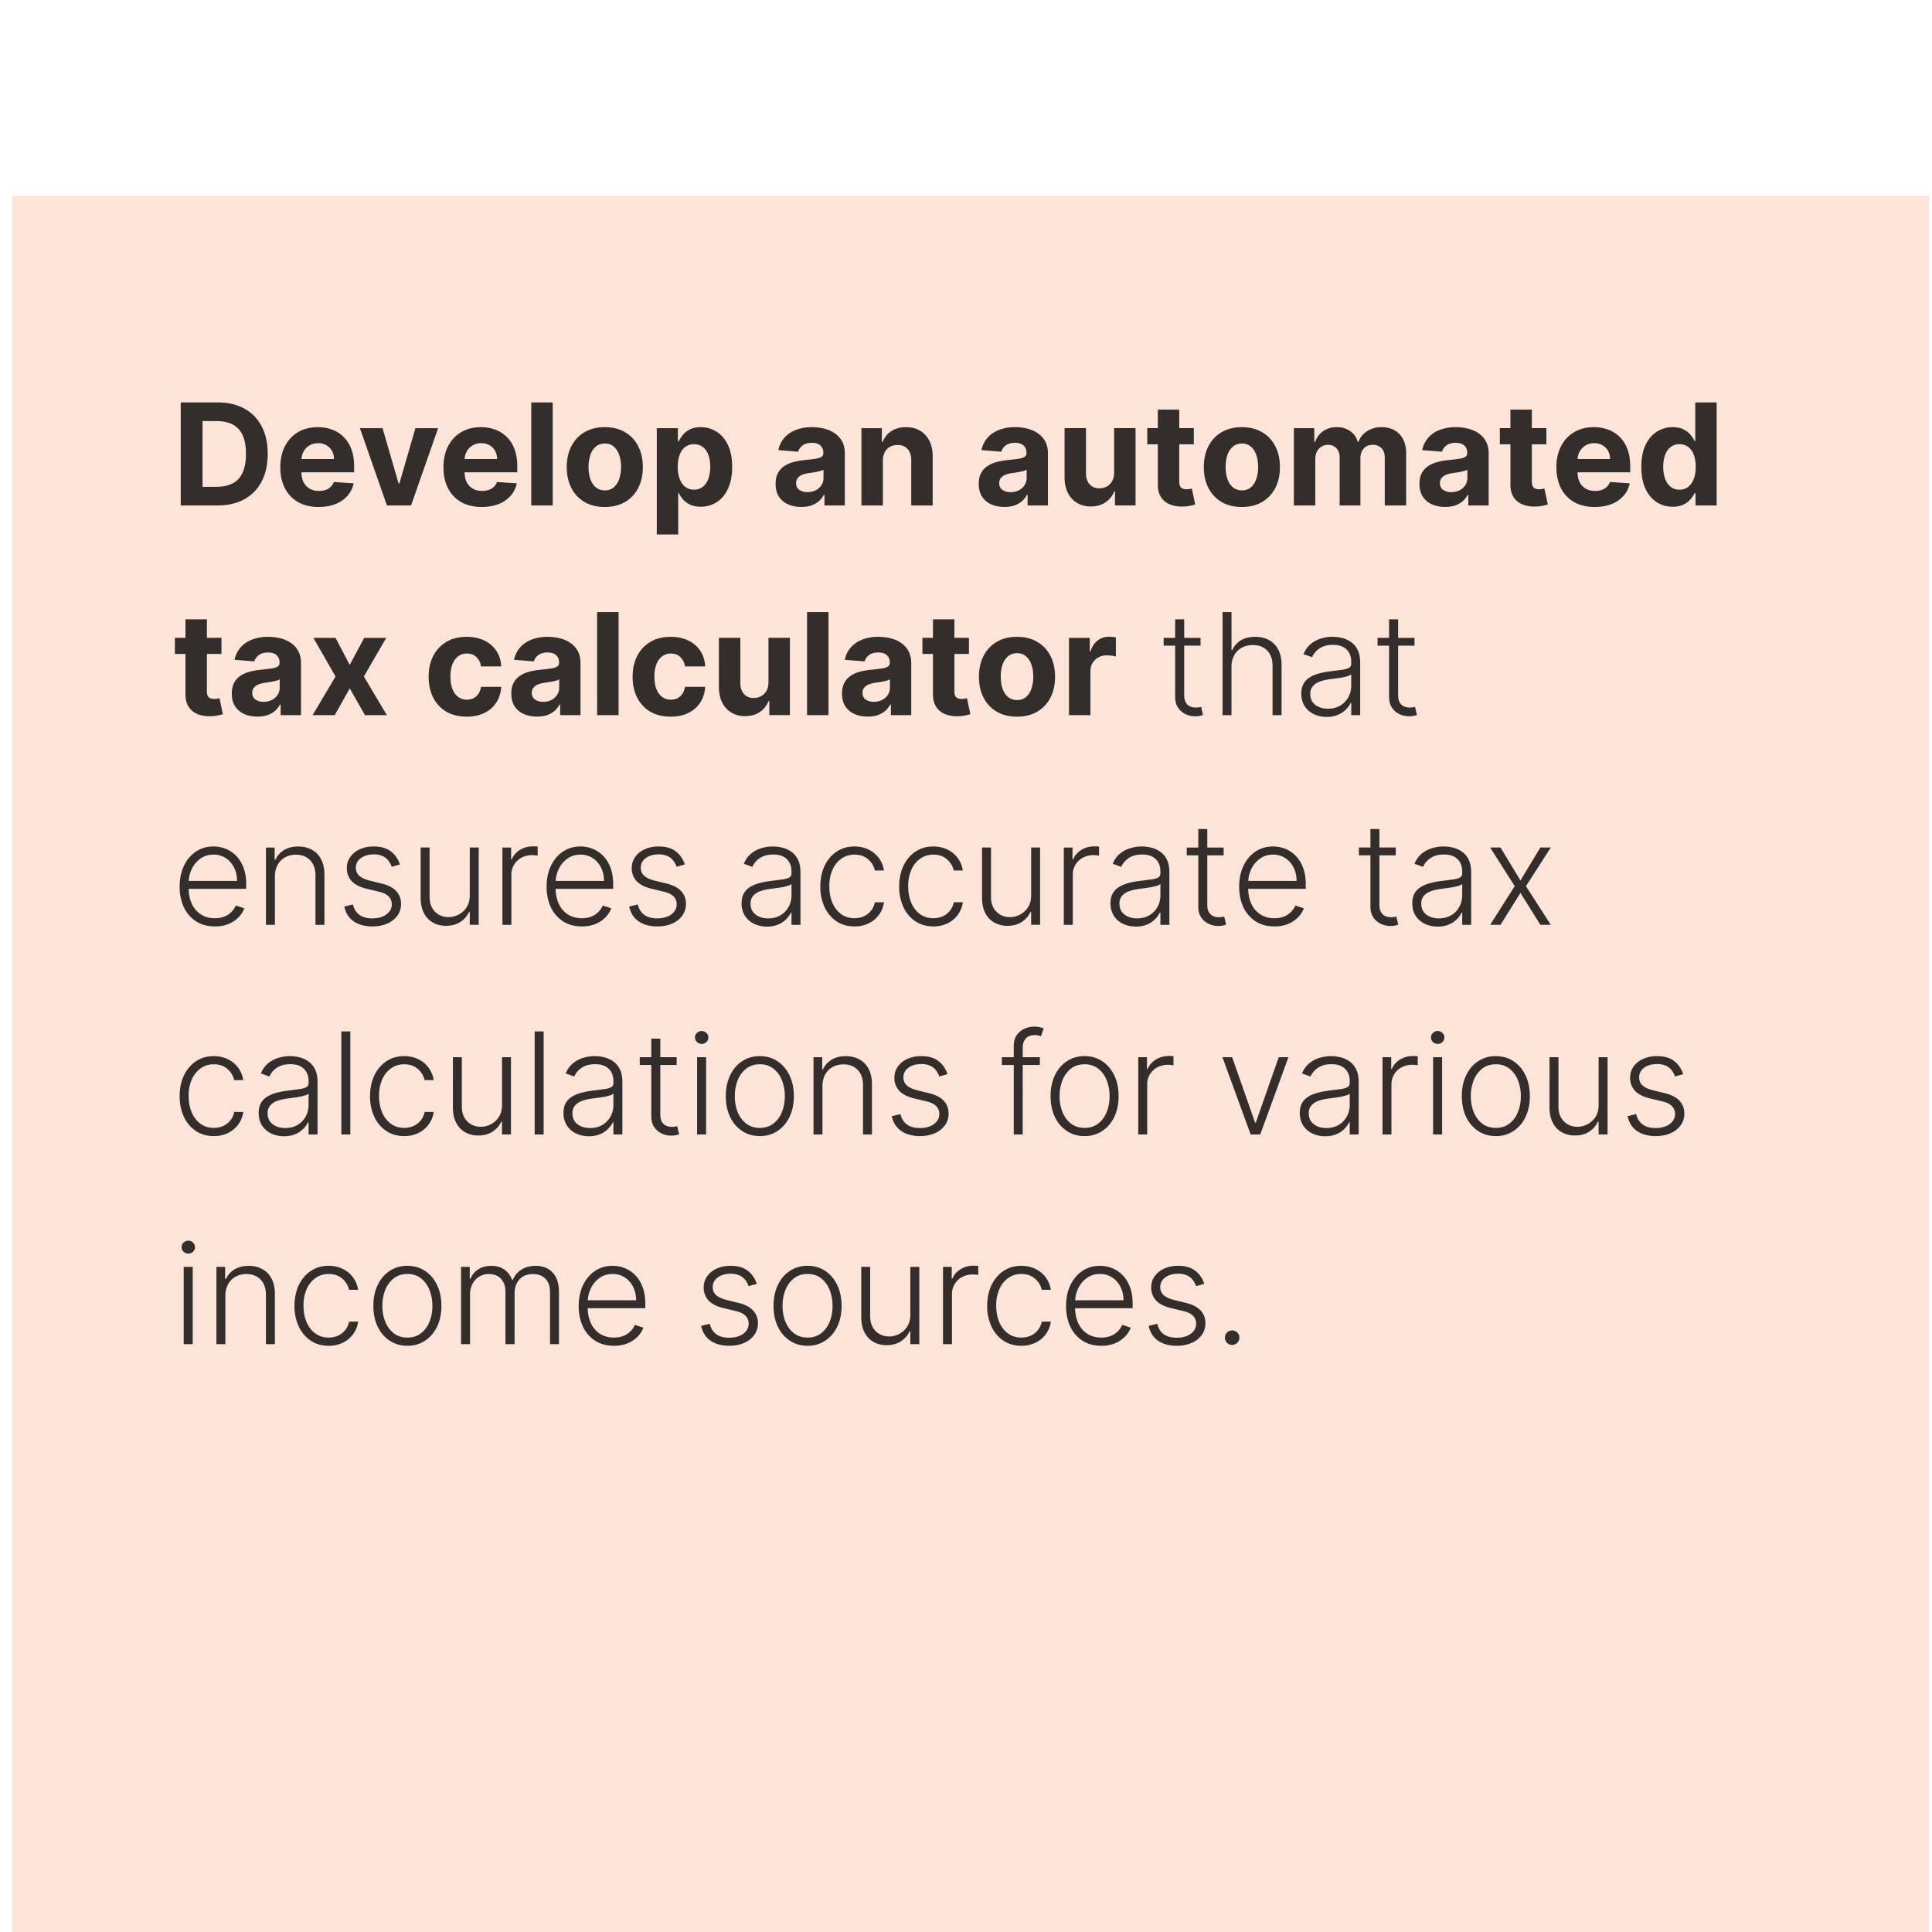
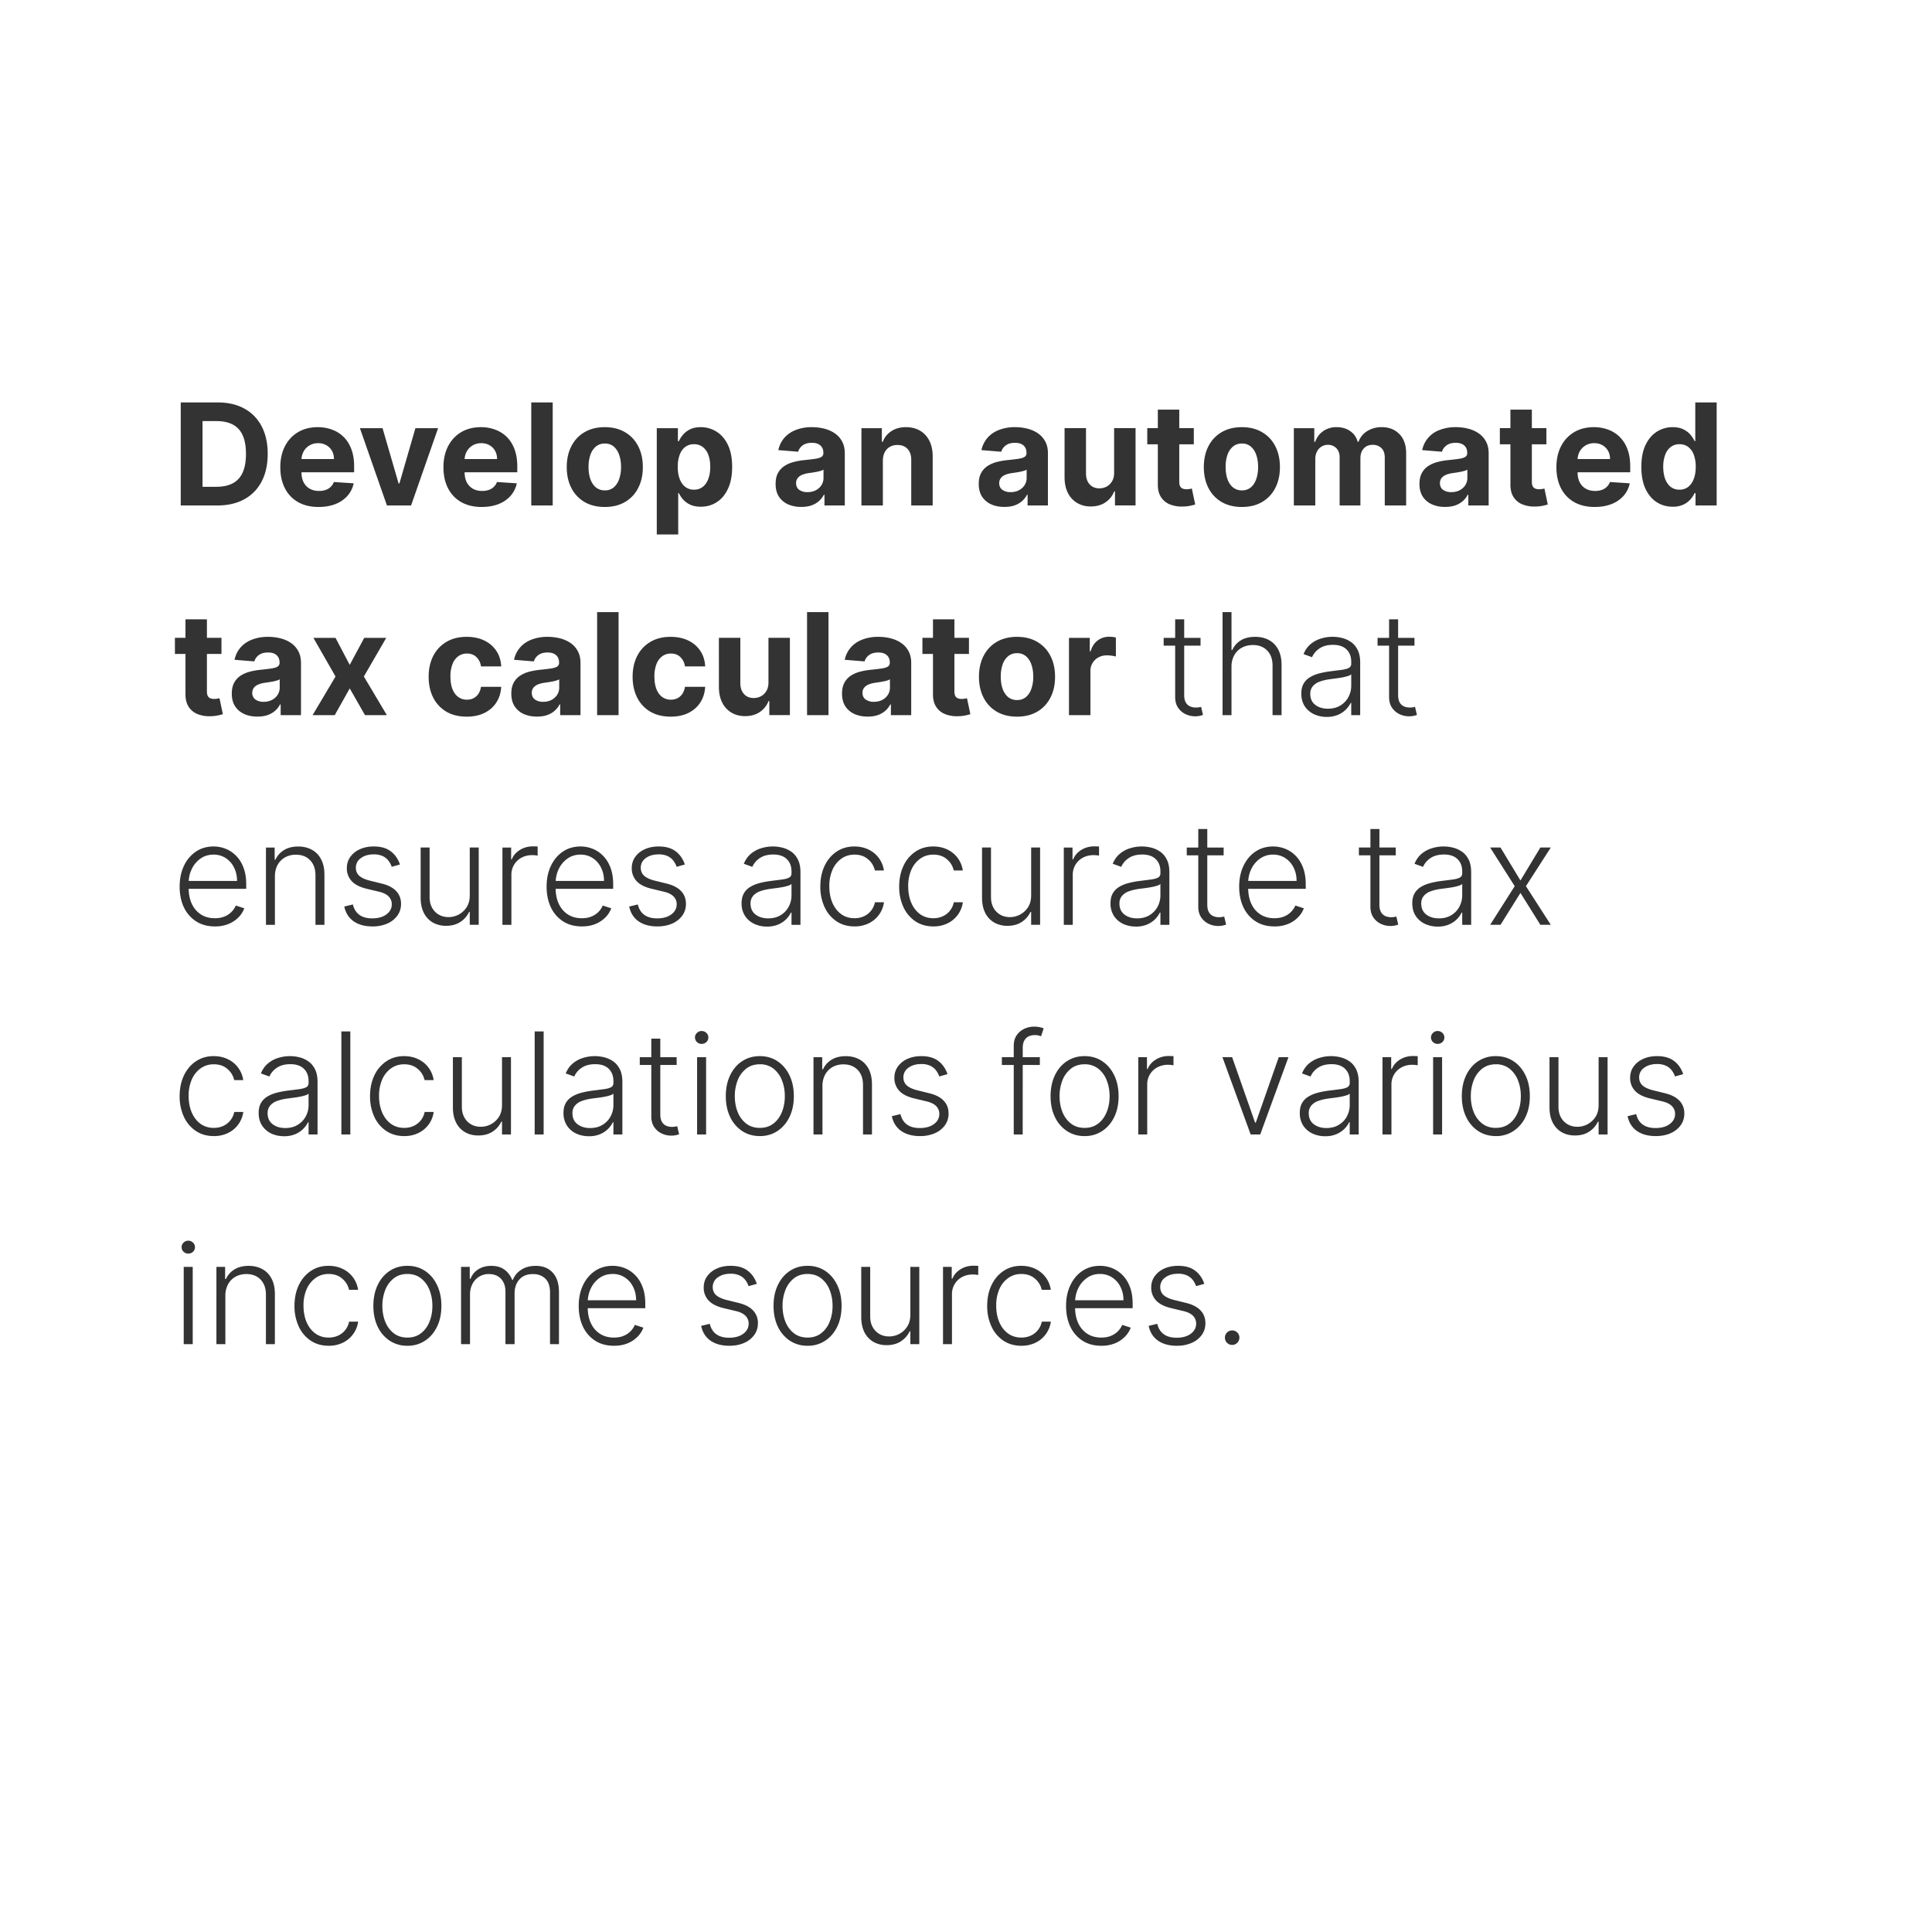
<svg xmlns="http://www.w3.org/2000/svg" width="129" height="129" fill="none">
  <g filter="url(#a)">
-     <path fill="#FDE4D9" d="M.804.545h128v128h-128z" />
    <path fill="#000" fill-opacity=".8" d="M14.508 21.212h-2.44v-6.88h2.46c.692 0 1.288.137 1.787.412.5.274.884.667 1.153 1.18.27.513.406 1.126.406 1.84 0 .718-.135 1.334-.406 1.849-.269.515-.655.91-1.16 1.186-.501.275-1.101.413-1.8.413zm-.985-1.247h.924c.43 0 .792-.076 1.086-.228.295-.155.517-.393.665-.716.15-.324.225-.743.225-1.256 0-.509-.075-.924-.225-1.247a1.457 1.457 0 0 0-.662-.712c-.293-.152-.655-.228-1.085-.228h-.928v4.387zm7.754 1.348c-.531 0-.988-.108-1.37-.323a2.208 2.208 0 0 1-.881-.92c-.206-.4-.31-.87-.31-1.415 0-.53.104-.997.31-1.398.206-.4.496-.713.87-.937.376-.224.818-.336 1.324-.336.34 0 .657.055.95.165a2.1 2.1 0 0 1 .773.487c.222.217.394.49.518.82.123.327.184.71.184 1.149v.393h-4.357v-.887h3.01c0-.206-.044-.389-.134-.548a.963.963 0 0 0-.373-.373 1.064 1.064 0 0 0-.548-.137c-.217 0-.41.05-.578.15a1.061 1.061 0 0 0-.39.4 1.13 1.13 0 0 0-.144.555V19c0 .255.047.476.141.662.097.186.232.33.407.43.175.1.382.151.621.151.16 0 .305-.022.437-.067a.875.875 0 0 0 .554-.53l1.324.087a1.807 1.807 0 0 1-.413.833 2.074 2.074 0 0 1-.8.55c-.324.13-.7.196-1.125.196zm7.975-5.262-1.804 5.16h-1.613l-1.804-5.16h1.512l1.072 3.693h.053l1.069-3.693h1.515zm2.918 5.262c-.53 0-.988-.108-1.37-.323a2.209 2.209 0 0 1-.881-.92c-.206-.4-.31-.87-.31-1.415 0-.53.104-.997.31-1.398.206-.4.496-.713.87-.937.376-.224.818-.336 1.324-.336.34 0 .657.055.95.165a2.1 2.1 0 0 1 .773.487c.222.217.395.49.518.82.123.327.185.71.185 1.149v.393H30.18v-.887h3.01c0-.206-.044-.389-.134-.548a.963.963 0 0 0-.373-.373 1.064 1.064 0 0 0-.548-.137c-.217 0-.41.05-.578.15a1.061 1.061 0 0 0-.39.4 1.13 1.13 0 0 0-.144.555V19c0 .255.047.476.141.662.097.186.232.33.407.43.175.1.382.151.622.151.159 0 .304-.022.436-.067a.877.877 0 0 0 .554-.53l1.324.087a1.807 1.807 0 0 1-.413.833 2.074 2.074 0 0 1-.8.55c-.324.13-.7.196-1.125.196zm4.734-6.982v6.88h-1.431v-6.88h1.43zm3.478 6.982c-.522 0-.973-.111-1.354-.333a2.277 2.277 0 0 1-.877-.934c-.206-.4-.309-.866-.309-1.394 0-.533.103-1 .31-1.398.205-.4.498-.712.876-.934.38-.224.832-.336 1.354-.336.522 0 .972.112 1.35.336.381.222.675.533.88.934.207.399.31.865.31 1.398 0 .528-.103.993-.31 1.394-.205.399-.499.71-.88.934-.378.222-.828.333-1.35.333zm.007-1.109a.89.89 0 0 0 .594-.202 1.25 1.25 0 0 0 .36-.557 2.41 2.41 0 0 0 .124-.803c0-.3-.041-.568-.124-.803a1.25 1.25 0 0 0-.36-.558.88.88 0 0 0-.594-.205.912.912 0 0 0-.605.205 1.262 1.262 0 0 0-.366.558 2.47 2.47 0 0 0-.121.803c0 .3.04.567.12.803.084.235.206.42.367.557a.921.921 0 0 0 .605.202zm3.464 2.943v-7.096h1.41v.867h.065c.062-.139.153-.28.272-.423a1.41 1.41 0 0 1 .47-.363c.195-.099.437-.148.726-.148.376 0 .723.099 1.041.296.318.195.573.49.763.883.19.392.286.884.286 1.475 0 .576-.093 1.062-.28 1.458-.183.395-.434.694-.752.898-.316.201-.67.302-1.062.302-.277 0-.514-.046-.709-.138a1.467 1.467 0 0 1-.473-.346 1.757 1.757 0 0 1-.282-.427h-.044v2.762h-1.431zm1.4-4.515c0 .306.043.574.128.803.086.228.209.406.37.534a.93.93 0 0 0 .588.188.92.92 0 0 0 .591-.192c.162-.13.284-.309.366-.537.086-.23.128-.496.128-.796 0-.298-.041-.56-.124-.787a1.172 1.172 0 0 0-.366-.53.928.928 0 0 0-.595-.192.945.945 0 0 0-.591.185 1.16 1.16 0 0 0-.367.524 2.267 2.267 0 0 0-.127.8zm8.248 2.677a2.15 2.15 0 0 1-.88-.171 1.417 1.417 0 0 1-.612-.514c-.148-.229-.221-.513-.221-.853 0-.287.052-.528.157-.723a1.28 1.28 0 0 1 .43-.47 2.1 2.1 0 0 1 .619-.269c.233-.06.477-.103.732-.128.3-.03.542-.06.726-.087.184-.029.317-.072.4-.128a.28.28 0 0 0 .124-.248v-.02c0-.213-.067-.378-.202-.494-.132-.117-.32-.175-.564-.175-.258 0-.463.057-.615.171a.789.789 0 0 0-.302.424l-1.324-.108c.067-.313.2-.584.396-.813.197-.23.452-.407.763-.53a2.917 2.917 0 0 1 1.089-.189c.286 0 .56.034.823.1.264.068.498.172.702.313.206.142.368.323.487.545.119.22.178.482.178.79v3.48H55.05v-.716h-.04a1.454 1.454 0 0 1-.333.427c-.139.12-.306.216-.5.286-.196.067-.42.1-.676.1zm.41-.987c.21 0 .396-.042.558-.125a.989.989 0 0 0 .38-.342.884.884 0 0 0 .137-.488v-.547a.766.766 0 0 1-.185.08 3.34 3.34 0 0 1-.259.064 9.636 9.636 0 0 1-.288.05l-.262.038a1.766 1.766 0 0 0-.44.117.703.703 0 0 0-.293.219.532.532 0 0 0-.104.335c0 .195.07.344.212.447a.92.92 0 0 0 .544.152zm5.038-2.093v2.983h-1.431v-5.16h1.364v.91h.06c.114-.3.306-.538.575-.712.268-.177.594-.266.977-.266.359 0 .671.079.938.235.266.157.473.381.621.672.148.29.222.634.222 1.035v3.286h-1.431v-3.03c.002-.316-.079-.563-.242-.74-.164-.179-.389-.268-.675-.268-.193 0-.363.04-.511.124a.866.866 0 0 0-.343.363c-.08.156-.122.346-.124.567zm8.115 3.08c-.329 0-.622-.057-.88-.171a1.417 1.417 0 0 1-.611-.514c-.148-.229-.222-.513-.222-.853 0-.287.052-.528.158-.723.105-.195.248-.351.43-.47.181-.119.387-.208.618-.269.233-.06.477-.103.732-.128.3-.03.542-.06.726-.087.184-.029.317-.072.4-.128a.28.28 0 0 0 .124-.248v-.02c0-.213-.067-.378-.201-.494-.132-.117-.32-.175-.565-.175-.257 0-.462.057-.615.171a.788.788 0 0 0-.302.424l-1.324-.108a1.8 1.8 0 0 1 .397-.813c.197-.23.451-.407.762-.53a2.917 2.917 0 0 1 1.089-.189c.287 0 .561.034.823.1.264.068.498.172.702.313.206.142.369.323.487.545.12.22.178.482.178.79v3.48h-1.357v-.716h-.04a1.456 1.456 0 0 1-.333.427c-.139.12-.305.216-.5.286-.195.067-.42.1-.676.1zm.41-.987c.21 0 .397-.042.558-.125a.988.988 0 0 0 .38-.342.883.883 0 0 0 .137-.488v-.547a.766.766 0 0 1-.184.08 3.35 3.35 0 0 1-.26.064 9.636 9.636 0 0 1-.288.05l-.262.038a1.766 1.766 0 0 0-.44.117.702.702 0 0 0-.293.219.532.532 0 0 0-.104.335c0 .195.07.344.212.447a.922.922 0 0 0 .544.152zm6.916-1.307V16.05h1.431v5.16h-1.374v-.936h-.053c-.117.302-.31.545-.582.729-.269.183-.597.275-.984.275a1.74 1.74 0 0 1-.91-.235 1.617 1.617 0 0 1-.615-.669c-.146-.289-.22-.635-.222-1.038V16.05h1.431v3.03c.002.306.084.546.245.723.162.177.378.266.649.266.172 0 .334-.04.484-.118.15-.08.27-.2.362-.356.095-.157.14-.35.138-.581zm5.321-2.964v1.076h-3.108V16.05h3.108zm-2.402-1.236h1.431v4.811c0 .132.02.235.06.31.041.07.097.121.169.15.074.03.159.044.255.044.067 0 .134-.005.202-.017l.154-.03.225 1.065a4.07 4.07 0 0 1-.302.077 2.4 2.4 0 0 1-.474.057 2.175 2.175 0 0 1-.907-.137 1.267 1.267 0 0 1-.601-.49c-.144-.223-.214-.503-.212-.84v-5zm5.61 6.498c-.521 0-.972-.111-1.353-.333a2.275 2.275 0 0 1-.877-.934c-.206-.4-.31-.866-.31-1.394 0-.533.104-1 .31-1.398.206-.4.498-.712.877-.934.38-.224.832-.336 1.354-.336.522 0 .972.112 1.35.336.381.222.675.533.88.934.207.399.31.865.31 1.398 0 .528-.103.993-.31 1.394-.205.399-.499.71-.88.934-.378.222-.828.333-1.35.333zm.008-1.109a.89.89 0 0 0 .594-.202c.16-.136.279-.322.36-.557.082-.236.124-.503.124-.803 0-.3-.041-.568-.124-.803a1.25 1.25 0 0 0-.36-.558.88.88 0 0 0-.594-.205.912.912 0 0 0-.605.205 1.26 1.26 0 0 0-.367.558 2.47 2.47 0 0 0-.12.803c0 .3.04.567.12.803.083.235.205.42.367.557a.921.921 0 0 0 .605.202zm3.463 1.008v-5.16h1.364v.91h.06c.108-.302.288-.541.538-.716a1.54 1.54 0 0 1 .9-.262c.355 0 .656.089.905.266.248.174.414.412.497.712h.054c.105-.296.295-.532.57-.71a1.79 1.79 0 0 1 .985-.268c.482 0 .873.154 1.173.46.302.305.453.737.453 1.297v3.47h-1.428v-3.188c0-.286-.076-.501-.228-.645a.8.8 0 0 0-.571-.215c-.26 0-.463.083-.608.249-.146.164-.219.38-.219.649v3.15h-1.387v-3.218c0-.253-.073-.454-.219-.604a.75.75 0 0 0-.567-.226.788.788 0 0 0-.43.121.83.83 0 0 0-.3.333c-.073.141-.11.307-.11.497v3.098H86.39zm10.101.097a2.15 2.15 0 0 1-.88-.171 1.417 1.417 0 0 1-.611-.514c-.148-.229-.222-.513-.222-.853 0-.287.053-.528.158-.723.105-.195.248-.351.43-.47.181-.119.387-.208.618-.269.233-.06.477-.103.733-.128.3-.03.542-.06.725-.087.184-.029.317-.072.4-.128a.28.28 0 0 0 .124-.248v-.02c0-.213-.067-.378-.201-.494-.132-.117-.32-.175-.565-.175-.257 0-.462.057-.615.171a.789.789 0 0 0-.302.424l-1.324-.108a1.814 1.814 0 0 1 1.16-1.343 2.917 2.917 0 0 1 1.088-.189c.287 0 .561.034.823.1.264.068.498.172.702.313.206.142.369.323.487.545.12.22.179.482.179.79v3.48H98.04v-.716H98a1.454 1.454 0 0 1-.333.427 1.54 1.54 0 0 1-.5.286c-.195.067-.42.1-.676.1zm.41-.987c.21 0 .397-.042.558-.125a.989.989 0 0 0 .38-.342.884.884 0 0 0 .137-.488v-.547a.766.766 0 0 1-.184.08 3.34 3.34 0 0 1-.26.064 9.11 9.11 0 0 1-.288.05l-.262.038a1.767 1.767 0 0 0-.44.117.703.703 0 0 0-.293.219.532.532 0 0 0-.104.335c0 .195.07.344.212.447a.922.922 0 0 0 .544.152zm6.352-4.27v1.075h-3.108V16.05h3.108zm-2.402-1.237h1.431v4.811c0 .132.02.235.06.31a.339.339 0 0 0 .168.15c.074.03.159.044.256.044.067 0 .134-.005.201-.017a18.6 18.6 0 0 1 .155-.03l.225 1.065a4.077 4.077 0 0 1-.302.077 2.4 2.4 0 0 1-.474.057 2.174 2.174 0 0 1-.907-.137 1.269 1.269 0 0 1-.602-.49c-.143-.223-.214-.503-.211-.84v-5zm5.631 6.498c-.531 0-.988-.108-1.371-.323a2.207 2.207 0 0 1-.88-.92c-.206-.4-.31-.87-.31-1.415 0-.53.104-.997.31-1.398.206-.4.496-.713.87-.937.376-.224.817-.336 1.323-.336.341 0 .658.055.951.165a2.1 2.1 0 0 1 .773.487 2.2 2.2 0 0 1 .517.82c.124.327.185.71.185 1.149v.393h-4.357v-.887h3.01c0-.206-.045-.389-.134-.548a.966.966 0 0 0-.373-.373 1.067 1.067 0 0 0-.548-.137c-.217 0-.41.05-.578.15a1.059 1.059 0 0 0-.39.4 1.13 1.13 0 0 0-.144.555V19c0 .255.047.476.141.662.096.186.232.33.407.43.174.1.381.151.621.151.159 0 .305-.022.437-.067a.874.874 0 0 0 .554-.53l1.324.087a1.808 1.808 0 0 1-.413.833 2.075 2.075 0 0 1-.8.55c-.325.13-.7.196-1.125.196zm5.204-.017c-.392 0-.747-.1-1.065-.302-.316-.204-.567-.503-.753-.898-.183-.396-.275-.882-.275-1.458 0-.591.095-1.083.285-1.475.191-.394.444-.688.76-.883a1.944 1.944 0 0 1 1.044-.296c.289 0 .53.05.723.148.195.096.351.217.47.363.121.143.213.284.276.423h.043v-2.587h1.428v6.88h-1.411v-.826h-.06a1.846 1.846 0 0 1-.286.427 1.42 1.42 0 0 1-.474.346 1.626 1.626 0 0 1-.705.138zm.453-1.139a.915.915 0 0 0 .585-.188c.161-.128.284-.306.37-.534.087-.229.131-.496.131-.803a2.27 2.27 0 0 0-.128-.8 1.142 1.142 0 0 0-.37-.524.939.939 0 0 0-.588-.185.926.926 0 0 0-.594.192 1.159 1.159 0 0 0-.366.53 2.276 2.276 0 0 0-.125.787c0 .3.042.565.125.796.085.228.207.407.366.537a.927.927 0 0 0 .594.192zm-97.352 9.894v1.076h-3.108V30.05h3.108zm-2.403-1.236h1.432v4.811c0 .132.02.235.06.31a.34.34 0 0 0 .168.15c.074.03.16.044.255.044.068 0 .135-.006.202-.017l.155-.03.225 1.065a4.07 4.07 0 0 1-.303.077 2.39 2.39 0 0 1-.473.057 2.175 2.175 0 0 1-.908-.137 1.266 1.266 0 0 1-.6-.49c-.144-.223-.215-.502-.213-.84v-5zm4.807 6.494c-.33 0-.623-.057-.88-.171a1.417 1.417 0 0 1-.612-.514c-.148-.229-.222-.513-.222-.853 0-.287.053-.528.158-.723a1.28 1.28 0 0 1 .43-.47c.181-.119.388-.208.618-.269.233-.06.477-.103.733-.128.3-.03.542-.06.725-.087.184-.029.317-.072.4-.128a.28.28 0 0 0 .125-.248v-.02c0-.213-.068-.378-.202-.494-.132-.117-.32-.175-.564-.175-.258 0-.463.057-.615.171a.789.789 0 0 0-.303.424l-1.323-.108c.067-.313.199-.584.396-.813.197-.23.451-.407.763-.53a2.917 2.917 0 0 1 1.088-.189c.287 0 .561.034.823.1.265.068.499.172.703.313.206.142.368.323.487.545.118.22.178.482.178.79v3.48h-1.358v-.716h-.04a1.454 1.454 0 0 1-.333.427c-.138.12-.305.216-.5.286-.195.067-.42.1-.675.1zm.41-.987a1.2 1.2 0 0 0 .557-.125.989.989 0 0 0 .38-.342.884.884 0 0 0 .138-.488v-.547a.766.766 0 0 1-.185.08 3.34 3.34 0 0 1-.259.064 9.172 9.172 0 0 1-.289.05l-.262.038a1.766 1.766 0 0 0-.44.117.703.703 0 0 0-.292.219.532.532 0 0 0-.105.336.52.52 0 0 0 .212.446.924.924 0 0 0 .544.152zm4.802-4.27.948 1.803.97-1.804h1.469l-1.495 2.58 1.535 2.58h-1.46l-1.018-1.783-1.002 1.784h-1.478l1.532-2.58-1.478-2.58h1.478zm8.758 5.26c-.528 0-.983-.111-1.364-.335a2.271 2.271 0 0 1-.873-.941c-.202-.4-.303-.862-.303-1.384 0-.529.102-.992.306-1.391.206-.401.498-.713.877-.938.378-.226.829-.339 1.35-.339.45 0 .845.082 1.183.245.338.164.606.393.803.69.197.295.306.642.326 1.04h-1.35a1.043 1.043 0 0 0-.303-.62c-.161-.16-.373-.24-.635-.24a.96.96 0 0 0-.581.182 1.154 1.154 0 0 0-.383.52 2.227 2.227 0 0 0-.138.83c0 .33.045.61.134.84.092.231.221.407.387.528a.96.96 0 0 0 .581.181c.164 0 .31-.033.44-.1a.85.85 0 0 0 .326-.293 1.12 1.12 0 0 0 .171-.467h1.351c-.022.395-.13.742-.322 1.042-.19.298-.454.53-.79.699-.336.168-.734.252-1.193.252zm4.693-.003c-.33 0-.623-.057-.88-.171a1.417 1.417 0 0 1-.612-.514c-.148-.229-.221-.513-.221-.853 0-.287.052-.528.157-.723.106-.195.249-.351.43-.47a2.1 2.1 0 0 1 .619-.269c.233-.06.477-.103.732-.128.3-.03.542-.06.726-.087.183-.029.317-.072.4-.128a.28.28 0 0 0 .124-.248v-.02c0-.213-.067-.378-.202-.494-.132-.117-.32-.175-.564-.175-.258 0-.463.057-.615.171a.788.788 0 0 0-.302.424l-1.324-.108a1.8 1.8 0 0 1 .396-.813c.197-.23.452-.407.763-.53a2.918 2.918 0 0 1 1.089-.189c.286 0 .56.034.823.1.264.068.498.172.702.313.206.142.368.323.487.545.119.22.178.482.178.79v3.48h-1.357v-.716h-.04a1.458 1.458 0 0 1-.333.427c-.139.12-.306.216-.5.286-.196.067-.42.1-.676.1zm.41-.987c.21 0 .396-.042.558-.125a.988.988 0 0 0 .38-.342.883.883 0 0 0 .137-.488v-.547a.766.766 0 0 1-.185.08 3.35 3.35 0 0 1-.259.064 12.046 12.046 0 0 1-.55.088 1.766 1.766 0 0 0-.44.117.702.702 0 0 0-.293.219.532.532 0 0 0-.104.336c0 .194.07.343.212.446a.92.92 0 0 0 .544.152zm5.038-5.99v6.88H39.87v-6.88h1.43zm3.478 6.98c-.529 0-.983-.111-1.364-.335a2.271 2.271 0 0 1-.874-.941c-.201-.4-.302-.862-.302-1.384 0-.529.102-.992.306-1.391.206-.401.498-.713.877-.938.378-.226.828-.339 1.35-.339.45 0 .845.082 1.183.245.338.164.606.393.803.69.197.295.306.642.326 1.04h-1.35a1.043 1.043 0 0 0-.303-.62c-.162-.16-.373-.24-.635-.24a.96.96 0 0 0-.581.182 1.154 1.154 0 0 0-.383.52 2.227 2.227 0 0 0-.138.83c0 .33.045.61.134.84.092.231.22.407.386.528a.96.96 0 0 0 .582.181c.163 0 .31-.033.44-.1a.85.85 0 0 0 .326-.293 1.12 1.12 0 0 0 .171-.467h1.35c-.022.395-.13.742-.322 1.042-.19.298-.453.53-.79.699-.335.168-.733.252-1.192.252zm6.53-2.297V30.05h1.432v5.16h-1.374v-.936h-.054a1.53 1.53 0 0 1-.581.729c-.27.183-.597.275-.985.275-.345 0-.648-.078-.91-.235a1.616 1.616 0 0 1-.615-.669c-.146-.289-.22-.635-.222-1.038V30.05h1.431v3.03c.003.305.084.546.246.723.16.177.377.266.648.266.172 0 .334-.04.484-.118.15-.08.27-.2.363-.356.094-.157.14-.35.137-.581zm4.008-4.684v6.88h-1.431v-6.88h1.43zm2.618 6.978c-.33 0-.623-.057-.88-.171a1.417 1.417 0 0 1-.612-.514c-.148-.229-.222-.513-.222-.853 0-.287.053-.528.158-.723.106-.195.249-.351.43-.47.182-.119.388-.208.618-.269a4.83 4.83 0 0 1 .733-.128c.3-.03.542-.06.726-.087.183-.029.317-.072.4-.128a.28.28 0 0 0 .124-.248v-.02c0-.213-.067-.378-.202-.494-.132-.117-.32-.175-.564-.175-.258 0-.463.057-.615.171a.788.788 0 0 0-.302.424l-1.324-.108a1.8 1.8 0 0 1 .396-.813c.197-.23.452-.407.763-.53a2.918 2.918 0 0 1 1.088-.189c.287 0 .562.034.824.1.264.068.498.172.702.313.206.142.368.323.487.545.119.22.178.482.178.79v3.48h-1.357v-.716h-.04a1.458 1.458 0 0 1-.333.427c-.14.12-.306.216-.5.286-.196.067-.42.1-.676.1zm.41-.987c.21 0 .396-.042.558-.125a.988.988 0 0 0 .38-.342.883.883 0 0 0 .137-.488v-.547a.766.766 0 0 1-.185.08 3.35 3.35 0 0 1-.259.064 12.046 12.046 0 0 1-.55.088 1.766 1.766 0 0 0-.44.117.702.702 0 0 0-.293.219.532.532 0 0 0-.104.336c0 .194.07.343.211.446a.925.925 0 0 0 .545.152zm6.351-4.27v1.075H61.59V30.05h3.107zm-2.402-1.237h1.431v4.811c0 .132.02.235.06.31.041.07.097.121.169.15.074.03.159.044.255.044.067 0 .135-.006.202-.017l.154-.03.225 1.065a4.057 4.057 0 0 1-.302.077 2.4 2.4 0 0 1-.474.057 2.174 2.174 0 0 1-.907-.137 1.266 1.266 0 0 1-.601-.49c-.144-.223-.214-.502-.212-.84v-5zm5.61 6.498c-.521 0-.972-.111-1.353-.333a2.277 2.277 0 0 1-.877-.934c-.206-.4-.31-.866-.31-1.394 0-.533.104-1 .31-1.398.206-.4.498-.712.877-.934.38-.224.832-.336 1.354-.336.522 0 .972.112 1.35.336.381.222.675.533.88.934.207.399.31.865.31 1.398 0 .528-.103.993-.31 1.394-.205.399-.499.71-.88.934-.378.222-.828.333-1.35.333zm.008-1.109a.89.89 0 0 0 .594-.202 1.25 1.25 0 0 0 .36-.557 2.41 2.41 0 0 0 .124-.803c0-.3-.041-.568-.124-.803a1.25 1.25 0 0 0-.36-.558.88.88 0 0 0-.594-.205.911.911 0 0 0-.605.205 1.26 1.26 0 0 0-.366.558 2.46 2.46 0 0 0-.121.803c0 .3.04.567.12.803.084.235.206.42.367.557a.92.92 0 0 0 .605.202zm3.463 1.008v-5.16h1.388v.9h.054c.094-.32.252-.562.474-.726.221-.166.477-.249.766-.249a2.155 2.155 0 0 1 .45.05v1.27a2.502 2.502 0 0 0-.605-.077c-.21 0-.399.047-.564.138a1.014 1.014 0 0 0-.531.934v2.92h-1.432zm8.784-5.16v.52h-2.463v-.52h2.463zm-1.694-1.237h.602v5.05c0 .215.037.384.11.507a.63.63 0 0 0 .29.259.98.98 0 0 0 .38.074 1.26 1.26 0 0 0 .349-.047l.127.54a1.36 1.36 0 0 1-.215.061 1.4 1.4 0 0 1-.316.03 1.47 1.47 0 0 1-.635-.144 1.242 1.242 0 0 1-.497-.43c-.13-.19-.195-.427-.195-.71v-5.19zm3.76 3.172v3.225h-.597v-6.88h.598v2.529h.054c.12-.267.307-.48.56-.638.256-.16.579-.239.968-.239.35 0 .657.072.92.215.265.143.471.355.619.635.148.28.222.625.222 1.035v3.343h-.602v-3.306c0-.426-.118-.76-.356-1.005-.235-.246-.553-.37-.954-.37-.275 0-.52.059-.736.175a1.284 1.284 0 0 0-.51.505 1.548 1.548 0 0 0-.185.776zm6.36 3.343a1.98 1.98 0 0 1-.853-.182 1.493 1.493 0 0 1-.615-.53c-.153-.234-.229-.516-.229-.847 0-.256.048-.47.145-.645.096-.175.233-.319.41-.43.177-.112.386-.201.628-.266s.508-.115.8-.151c.288-.036.533-.067.732-.094.201-.027.355-.07.46-.128.106-.058.158-.152.158-.282v-.121c0-.352-.105-.628-.316-.83-.208-.204-.508-.306-.9-.306-.372 0-.675.082-.91.246a1.359 1.359 0 0 0-.491.578l-.568-.205c.117-.283.278-.508.484-.676a1.91 1.91 0 0 1 .692-.366 2.611 2.611 0 0 1 1.39-.037c.216.052.415.141.599.269.184.125.333.301.447.527.114.224.171.509.171.854v3.504h-.598v-.817h-.037a1.655 1.655 0 0 1-.85.796 1.88 1.88 0 0 1-.75.139zm.08-.548c.319 0 .594-.07.827-.212.233-.14.412-.328.538-.56a1.6 1.6 0 0 0 .191-.777v-.746a.595.595 0 0 1-.225.114 3.1 3.1 0 0 1-.36.091 8.371 8.371 0 0 1-.403.064l-.362.047c-.292.036-.54.092-.746.168a1.075 1.075 0 0 0-.474.316.773.773 0 0 0-.165.51c0 .314.112.557.336.73.224.17.505.255.844.255zm5.778-4.73v.52H91.98v-.52h2.463zm-1.694-1.237h.602v5.05c0 .215.037.384.11.507a.63.63 0 0 0 .29.259.98.98 0 0 0 .38.074 1.26 1.26 0 0 0 .349-.047l.127.54a1.36 1.36 0 0 1-.215.061 1.4 1.4 0 0 1-.316.03 1.47 1.47 0 0 1-.635-.144 1.242 1.242 0 0 1-.497-.43c-.13-.19-.195-.427-.195-.71v-5.19zM14.347 49.319c-.482 0-.899-.112-1.25-.336a2.253 2.253 0 0 1-.817-.937c-.19-.4-.285-.862-.285-1.384 0-.52.095-.981.285-1.384a2.31 2.31 0 0 1 .797-.951c.34-.23.733-.346 1.179-.346.28 0 .55.051.81.154.26.101.492.257.698.467.209.209.373.472.494.79.121.316.182.69.182 1.122v.296h-4.032v-.528h3.42c0-.331-.067-.63-.201-.893a1.567 1.567 0 0 0-.555-.632 1.452 1.452 0 0 0-.816-.232c-.327 0-.615.087-.864.262a1.8 1.8 0 0 0-.584.692c-.14.287-.21.6-.212.941v.316c0 .41.07.768.212 1.075.143.304.346.54.608.709.262.168.572.252.93.252.245 0 .459-.038.642-.114a1.376 1.376 0 0 0 .756-.733l.568.185a1.673 1.673 0 0 1-.386.601 1.967 1.967 0 0 1-.666.444 2.36 2.36 0 0 1-.913.164zm4.009-3.332v3.225h-.598v-5.16h.58v.809h.054c.122-.264.31-.476.565-.635.258-.161.576-.242.954-.242.347 0 .652.073.914.218.264.144.47.356.615.636.148.28.222.623.222 1.031v3.343h-.598v-3.306c0-.423-.12-.758-.357-1.005-.235-.246-.55-.37-.947-.37a1.47 1.47 0 0 0-.722.175 1.28 1.28 0 0 0-.501.505c-.12.217-.181.475-.181.776zm8.348-.803-.548.154a1.44 1.44 0 0 0-.228-.42 1.037 1.037 0 0 0-.387-.299 1.368 1.368 0 0 0-.584-.11c-.35 0-.637.082-.86.248a.765.765 0 0 0-.336.642c0 .221.076.402.228.54.155.137.392.246.712.326l.78.192c.432.105.756.272.97.5.218.229.327.516.327.86 0 .292-.081.55-.242.777a1.623 1.623 0 0 1-.676.534 2.423 2.423 0 0 1-.997.191c-.504 0-.92-.113-1.247-.339-.327-.228-.536-.558-.628-.988l.574-.14c.074.306.219.538.434.695.217.157.503.235.857.235.396 0 .713-.089.95-.266.238-.179.356-.403.356-.672a.718.718 0 0 0-.208-.524c-.139-.143-.35-.248-.631-.315l-.844-.202c-.448-.107-.78-.278-.994-.51a1.23 1.23 0 0 1-.323-.867c0-.285.078-.535.232-.75a1.55 1.55 0 0 1 .638-.51c.271-.124.58-.185.928-.185.472 0 .85.107 1.132.322.284.213.49.507.615.88zm4.662 2.056v-3.19h.598v5.16h-.598v-.856h-.047a1.593 1.593 0 0 1-.574.662c-.262.175-.583.262-.961.262a1.76 1.76 0 0 1-.877-.215 1.522 1.522 0 0 1-.602-.638c-.145-.28-.218-.624-.218-1.032V44.05h.598v3.306c0 .404.119.728.356.975.238.244.542.366.914.366a1.436 1.436 0 0 0 1.203-.659c.139-.217.208-.483.208-.8zm2.181 1.972v-5.16h.582v.792h.043c.103-.26.283-.469.538-.628.258-.161.549-.242.873-.242a4.558 4.558 0 0 1 .316.01v.608a5.145 5.145 0 0 0-.14-.02 1.667 1.667 0 0 0-.22-.013c-.268 0-.508.057-.718.171a1.27 1.27 0 0 0-.675 1.15v3.332h-.599zm5.302.107c-.481 0-.898-.112-1.25-.336a2.253 2.253 0 0 1-.816-.937c-.19-.4-.286-.862-.286-1.384 0-.52.096-.981.286-1.384.193-.406.458-.723.796-.951.34-.23.734-.346 1.18-.346.28 0 .55.051.81.154.259.101.492.257.698.467.208.209.373.472.494.79.12.316.181.69.181 1.122v.296h-4.031v-.528h3.42c0-.331-.067-.63-.202-.893a1.567 1.567 0 0 0-.554-.632 1.452 1.452 0 0 0-.817-.232c-.327 0-.614.087-.863.262a1.8 1.8 0 0 0-.585.692c-.139.287-.209.6-.211.941v.316c0 .41.07.768.211 1.075.144.304.346.54.608.709.263.168.573.252.931.252.244 0 .458-.038.642-.114a1.376 1.376 0 0 0 .756-.733l.568.185a1.673 1.673 0 0 1-.387.601 1.967 1.967 0 0 1-.665.444c-.264.11-.569.164-.914.164zm6.878-4.135-.547.154a1.44 1.44 0 0 0-.229-.42 1.037 1.037 0 0 0-.386-.299 1.368 1.368 0 0 0-.585-.11c-.35 0-.636.082-.86.248a.765.765 0 0 0-.336.642c0 .221.076.402.229.54.154.137.392.246.712.326l.78.192c.432.105.755.272.97.5.218.229.326.516.326.86 0 .292-.08.55-.242.777a1.624 1.624 0 0 1-.675.534c-.287.128-.62.191-.998.191-.504 0-.92-.113-1.246-.339-.327-.228-.537-.558-.629-.988l.575-.14c.074.306.218.538.434.695.217.157.502.235.856.235.397 0 .714-.089.951-.266.237-.179.356-.403.356-.672a.718.718 0 0 0-.208-.524c-.139-.143-.35-.248-.632-.315l-.843-.202c-.448-.107-.78-.278-.995-.51a1.23 1.23 0 0 1-.322-.867c0-.285.077-.535.232-.75.154-.217.367-.387.638-.51.271-.124.58-.185.927-.185.473 0 .85.107 1.133.322.284.213.489.507.614.88zm5.486 4.146a1.98 1.98 0 0 1-.853-.182 1.493 1.493 0 0 1-.615-.53 1.52 1.52 0 0 1-.229-.847c0-.256.049-.47.145-.645.096-.175.233-.319.41-.43.177-.112.386-.201.628-.266s.508-.115.8-.151c.288-.036.533-.067.732-.094.202-.027.355-.07.46-.128.106-.058.158-.152.158-.282v-.121c0-.352-.105-.628-.316-.83-.208-.204-.508-.306-.9-.306-.372 0-.675.082-.91.246a1.359 1.359 0 0 0-.491.578l-.568-.206c.117-.282.278-.507.484-.675a1.91 1.91 0 0 1 .692-.366 2.612 2.612 0 0 1 1.39-.037c.216.052.415.141.6.269.183.125.332.301.446.527.114.224.171.509.171.854v3.504h-.598v-.817h-.037a1.655 1.655 0 0 1-.85.796 1.88 1.88 0 0 1-.749.139zm.08-.548c.319 0 .594-.07.827-.212.233-.14.412-.328.538-.56a1.6 1.6 0 0 0 .191-.777v-.746a.595.595 0 0 1-.225.114 3.1 3.1 0 0 1-.36.091 8.41 8.41 0 0 1-.403.064l-.362.047c-.292.036-.54.092-.746.168a1.076 1.076 0 0 0-.474.316.773.773 0 0 0-.165.51c0 .314.112.557.336.73.224.17.505.255.844.255zm5.76.537c-.46 0-.862-.115-1.205-.346a2.291 2.291 0 0 1-.793-.947 3.19 3.19 0 0 1-.282-1.37c0-.518.095-.978.285-1.382.193-.403.46-.719.8-.947.34-.23.736-.346 1.186-.346.345 0 .657.067.937.201a1.823 1.823 0 0 1 1.038 1.401h-.604a1.336 1.336 0 0 0-.454-.745c-.237-.209-.54-.313-.907-.313-.33 0-.62.09-.874.269a1.766 1.766 0 0 0-.594.742 2.67 2.67 0 0 0-.212 1.099c0 .419.07.79.208 1.112.14.32.334.571.585.753.253.181.549.272.887.272.228 0 .437-.043.625-.128a1.293 1.293 0 0 0 .739-.937h.605a1.826 1.826 0 0 1-1.015 1.404 2.105 2.105 0 0 1-.954.208zm5.267 0c-.461 0-.863-.115-1.206-.346a2.291 2.291 0 0 1-.793-.947 3.19 3.19 0 0 1-.282-1.37c0-.518.095-.978.286-1.382a2.3 2.3 0 0 1 .8-.947c.34-.23.735-.346 1.185-.346.345 0 .658.067.938.201a1.823 1.823 0 0 1 1.038 1.401h-.605a1.336 1.336 0 0 0-.453-.745c-.238-.209-.54-.313-.908-.313-.329 0-.62.09-.873.269a1.766 1.766 0 0 0-.595.742 2.67 2.67 0 0 0-.211 1.099c0 .419.069.79.208 1.112.139.32.334.571.584.753.254.181.55.272.887.272.229 0 .437-.043.625-.128a1.293 1.293 0 0 0 .74-.937h.604a1.826 1.826 0 0 1-1.015 1.404 2.105 2.105 0 0 1-.954.208zm6.53-2.08v-3.188h.598v5.16h-.598v-.856h-.047a1.593 1.593 0 0 1-.575.662c-.262.175-.582.262-.96.262a1.76 1.76 0 0 1-.877-.215 1.522 1.522 0 0 1-.602-.638c-.145-.28-.218-.624-.218-1.032v-3.343h.598v3.306c0 .404.119.728.356.975.237.244.542.366.914.366a1.436 1.436 0 0 0 1.203-.659c.139-.217.208-.483.208-.8zm2.181 1.973v-5.16h.581v.792h.044c.103-.26.282-.469.538-.628.257-.161.549-.242.873-.242a4.558 4.558 0 0 1 .316.01v.608a5.145 5.145 0 0 0-.141-.02 1.667 1.667 0 0 0-.218-.013c-.27 0-.509.057-.72.171a1.27 1.27 0 0 0-.675 1.15v3.332h-.598zm4.814.117c-.311 0-.596-.06-.853-.18a1.493 1.493 0 0 1-.615-.532 1.515 1.515 0 0 1-.229-.846c0-.256.049-.47.145-.645.096-.175.233-.319.41-.43.177-.112.386-.201.628-.266s.508-.115.8-.151c.288-.036.533-.067.732-.094.202-.027.355-.07.46-.128.106-.058.158-.152.158-.282v-.121c0-.352-.105-.628-.316-.83-.208-.204-.508-.306-.9-.306-.372 0-.675.082-.91.246a1.359 1.359 0 0 0-.491.578l-.568-.206c.117-.282.278-.507.484-.675a1.91 1.91 0 0 1 .692-.366 2.613 2.613 0 0 1 1.391-.037c.215.052.414.141.598.269.184.125.333.301.447.527.114.224.171.509.171.854v3.504h-.598v-.817h-.037a1.655 1.655 0 0 1-.85.796 1.88 1.88 0 0 1-.749.139zm.08-.547c.319 0 .594-.07.827-.212.233-.14.412-.328.538-.56.127-.236.191-.495.191-.777v-.746a.596.596 0 0 1-.225.114 3.11 3.11 0 0 1-.36.091 8.395 8.395 0 0 1-.403.064 43.92 43.92 0 0 1-.362.047c-.292.036-.54.092-.746.168a1.074 1.074 0 0 0-.474.316.772.772 0 0 0-.165.51c0 .314.112.557.336.73.224.17.505.255.844.255zm5.778-4.73v.52H79.24v-.52h2.463zm-1.694-1.237h.602v5.05c0 .215.037.384.11.507a.63.63 0 0 0 .29.259.98.98 0 0 0 .38.074 1.26 1.26 0 0 0 .349-.047l.127.54a1.36 1.36 0 0 1-.215.061 1.4 1.4 0 0 1-.316.03 1.47 1.47 0 0 1-.635-.144 1.242 1.242 0 0 1-.497-.43c-.13-.19-.195-.427-.195-.71v-5.19zm5.083 6.504c-.482 0-.898-.112-1.25-.336a2.252 2.252 0 0 1-.816-.937c-.19-.4-.286-.862-.286-1.384 0-.52.095-.981.286-1.384.192-.406.458-.723.796-.951.34-.23.733-.346 1.18-.346.28 0 .549.051.809.154.26.101.493.257.699.467.208.209.373.472.493.79.121.316.182.69.182 1.122v.296h-4.032v-.528h3.42c0-.331-.067-.63-.201-.893a1.568 1.568 0 0 0-.555-.632 1.452 1.452 0 0 0-.816-.232 1.46 1.46 0 0 0-.863.262 1.8 1.8 0 0 0-.585.692c-.139.287-.21.6-.212.941v.316c0 .41.07.768.212 1.075.143.304.346.54.608.709.262.168.572.252.93.252.245 0 .459-.038.643-.114a1.376 1.376 0 0 0 .756-.733l.567.185a1.672 1.672 0 0 1-.386.601 1.967 1.967 0 0 1-.665.444 2.37 2.37 0 0 1-.914.164zm8.104-5.268v.521h-2.462v-.52h2.462zm-1.693-1.236h.601v5.05c0 .215.037.384.111.507a.63.63 0 0 0 .29.259.98.98 0 0 0 .379.074 1.282 1.282 0 0 0 .349-.047l.128.54a1.36 1.36 0 0 1-.215.061 1.4 1.4 0 0 1-.316.03 1.47 1.47 0 0 1-.635-.144 1.243 1.243 0 0 1-.497-.43c-.13-.19-.195-.427-.195-.71v-5.19zm4.493 6.515a1.98 1.98 0 0 1-.853-.182 1.493 1.493 0 0 1-.615-.53c-.153-.234-.229-.516-.229-.847 0-.256.048-.47.145-.645.096-.175.233-.319.41-.43.177-.112.386-.201.628-.266s.508-.115.8-.151c.288-.036.532-.067.732-.094.201-.027.355-.07.46-.128.105-.058.158-.152.158-.282v-.121c0-.352-.105-.628-.316-.83-.208-.204-.508-.306-.9-.306-.372 0-.675.082-.91.246a1.359 1.359 0 0 0-.491.578l-.568-.206c.117-.282.278-.507.484-.675a1.91 1.91 0 0 1 .692-.366 2.613 2.613 0 0 1 1.391-.037c.215.052.414.141.598.269.184.125.333.301.447.527.114.224.171.509.171.854v3.504h-.598v-.817h-.037a1.655 1.655 0 0 1-.85.796 1.88 1.88 0 0 1-.75.139zm.08-.548c.319 0 .594-.07.827-.212.233-.14.412-.328.537-.56a1.6 1.6 0 0 0 .192-.777v-.746a.596.596 0 0 1-.225.114 3.11 3.11 0 0 1-.36.091 8.395 8.395 0 0 1-.403.064l-.363.047c-.29.036-.54.092-.745.168a1.074 1.074 0 0 0-.474.316.772.772 0 0 0-.165.51c0 .314.112.557.336.73.224.17.505.255.843.255zm4.114-4.73 1.331 2.2 1.33-2.2h.696l-1.66 2.58 1.66 2.58h-.696l-1.33-2.13-1.331 2.13h-.692l1.64-2.58-1.64-2.58h.692zM14.276 63.318c-.461 0-.863-.115-1.206-.346a2.291 2.291 0 0 1-.793-.947 3.19 3.19 0 0 1-.282-1.37c0-.518.095-.978.285-1.382.193-.403.46-.719.8-.947.34-.23.736-.346 1.186-.346.345 0 .657.067.937.201a1.823 1.823 0 0 1 1.038 1.401h-.604a1.336 1.336 0 0 0-.454-.745c-.237-.209-.54-.313-.907-.313-.33 0-.62.09-.873.269a1.766 1.766 0 0 0-.595.742 2.67 2.67 0 0 0-.212 1.099c0 .419.07.79.209 1.112.138.32.333.571.584.753.253.181.549.272.887.272.229 0 .437-.043.625-.128a1.293 1.293 0 0 0 .74-.937h.604a1.826 1.826 0 0 1-1.015 1.404 2.105 2.105 0 0 1-.954.208zm4.692.01c-.311 0-.596-.06-.854-.18a1.493 1.493 0 0 1-.614-.532c-.153-.233-.229-.515-.229-.846 0-.256.048-.47.145-.645.096-.175.233-.319.41-.43.177-.112.386-.201.628-.266s.508-.115.8-.151c.288-.036.533-.067.732-.094.201-.027.355-.07.46-.128.105-.058.158-.152.158-.282v-.121c0-.352-.105-.628-.316-.83-.208-.204-.508-.306-.9-.306-.372 0-.675.082-.91.246a1.357 1.357 0 0 0-.491.578l-.568-.206c.116-.282.278-.507.484-.675.206-.17.437-.292.692-.366a2.612 2.612 0 0 1 1.39-.037c.216.052.415.141.599.269.184.125.333.301.447.527.114.224.171.509.171.854v3.504h-.598v-.817h-.037a1.655 1.655 0 0 1-.85.796 1.88 1.88 0 0 1-.75.139zm.08-.547c.319 0 .594-.07.827-.212.233-.14.412-.328.538-.56a1.6 1.6 0 0 0 .191-.777v-.746a.595.595 0 0 1-.225.114 3.104 3.104 0 0 1-.36.091 8.395 8.395 0 0 1-.403.064l-.363.047c-.29.036-.54.092-.745.168a1.075 1.075 0 0 0-.474.316.772.772 0 0 0-.165.51c0 .314.112.557.336.73.224.17.505.255.844.255zm4.343-6.45v6.88h-.598v-6.88h.598zm3.598 6.987c-.461 0-.863-.115-1.206-.346a2.293 2.293 0 0 1-.793-.947 3.19 3.19 0 0 1-.282-1.37c0-.518.095-.978.286-1.382a2.3 2.3 0 0 1 .8-.947c.34-.23.735-.346 1.185-.346.345 0 .658.067.938.201a1.823 1.823 0 0 1 1.038 1.401h-.605a1.336 1.336 0 0 0-.454-.745c-.237-.209-.54-.313-.907-.313-.329 0-.62.09-.873.269a1.765 1.765 0 0 0-.595.742 2.67 2.67 0 0 0-.212 1.099c0 .419.07.79.209 1.112.139.32.334.571.584.753.253.181.55.272.887.272.229 0 .437-.043.625-.128a1.294 1.294 0 0 0 .74-.937h.604a1.827 1.827 0 0 1-1.015 1.404 2.105 2.105 0 0 1-.954.208zm6.53-2.08V58.05h.598v5.16h-.598v-.856h-.047a1.591 1.591 0 0 1-.575.662c-.262.175-.582.262-.96.262-.33 0-.622-.072-.877-.215a1.522 1.522 0 0 1-.602-.638c-.145-.28-.218-.624-.218-1.032V58.05h.598v3.306c0 .404.119.728.356.975.237.244.542.366.914.366a1.436 1.436 0 0 0 1.203-.659c.139-.217.208-.483.208-.8zm2.78-4.908v6.88H35.7v-6.88h.598zm3.023 6.998c-.311 0-.596-.06-.853-.18a1.493 1.493 0 0 1-.615-.532 1.515 1.515 0 0 1-.229-.846c0-.256.048-.47.145-.645.096-.175.233-.319.41-.43.177-.112.386-.201.628-.266s.508-.115.8-.151c.289-.036.533-.067.732-.094.202-.027.355-.07.46-.128.106-.058.158-.152.158-.282v-.121c0-.352-.105-.628-.316-.83-.208-.204-.508-.306-.9-.306-.372 0-.675.082-.91.246a1.359 1.359 0 0 0-.491.578l-.568-.206c.117-.282.278-.507.484-.675a1.91 1.91 0 0 1 .692-.366 2.613 2.613 0 0 1 1.391-.037c.215.052.414.141.598.269.184.125.333.301.447.527.114.224.171.509.171.854v3.504h-.598v-.817h-.037a1.655 1.655 0 0 1-.85.796 1.88 1.88 0 0 1-.749.139zm.08-.547c.319 0 .594-.07.827-.212.233-.14.412-.328.538-.56a1.6 1.6 0 0 0 .191-.777v-.746a.596.596 0 0 1-.225.114 3.11 3.11 0 0 1-.36.091 8.395 8.395 0 0 1-.402.064l-.363.047c-.291.036-.54.092-.746.168a1.074 1.074 0 0 0-.474.316.772.772 0 0 0-.165.51c0 .314.112.557.336.73.224.17.506.255.844.255zm5.778-4.73v.52h-2.463v-.52h2.463zm-1.694-1.237h.602v5.05c0 .215.037.384.11.507a.63.63 0 0 0 .29.259.98.98 0 0 0 .38.074 1.26 1.26 0 0 0 .349-.047l.127.54a1.36 1.36 0 0 1-.215.061 1.4 1.4 0 0 1-.315.03 1.47 1.47 0 0 1-.635-.144 1.242 1.242 0 0 1-.498-.43c-.13-.19-.194-.427-.194-.71v-5.19zm3.059 6.397v-5.16h.601v5.16h-.601zm.305-6.048a.443.443 0 0 1-.315-.124.412.412 0 0 1-.131-.306.4.4 0 0 1 .13-.302.436.436 0 0 1 .316-.128c.124 0 .229.043.316.128a.4.4 0 0 1 .131.302.412.412 0 0 1-.13.306.443.443 0 0 1-.317.124zm3.883 6.155c-.445 0-.84-.113-1.182-.339a2.295 2.295 0 0 1-.8-.937c-.192-.401-.289-.864-.289-1.388 0-.528.096-.993.29-1.394.192-.403.458-.717.799-.94.343-.227.737-.34 1.182-.34.446 0 .84.113 1.18.34.34.225.607.539.8.94.194.4.292.866.292 1.394 0 .524-.097.987-.29 1.388-.192.398-.46.71-.802.937-.34.226-.734.34-1.18.34zm0-.547c.359 0 .662-.096.91-.29.25-.192.438-.448.565-.768.13-.32.195-.674.195-1.059 0-.385-.065-.739-.195-1.062a1.805 1.805 0 0 0-.564-.776 1.436 1.436 0 0 0-.91-.292c-.357 0-.66.098-.911.292a1.83 1.83 0 0 0-.568.776 2.861 2.861 0 0 0-.191 1.062c0 .385.063.738.191 1.059.13.32.32.576.568.769.249.193.552.289.91.289zm4.183-2.785v3.225h-.599v-5.16h.582v.809h.053a1.45 1.45 0 0 1 .565-.635c.257-.161.575-.242.954-.242.347 0 .652.073.914.218.264.144.47.356.615.636.148.28.221.623.221 1.031v3.343h-.598v-3.306c0-.423-.118-.758-.356-1.005-.235-.246-.55-.37-.947-.37-.271 0-.512.059-.723.175-.21.117-.377.285-.5.505a1.57 1.57 0 0 0-.181.776zm8.348-.803-.548.154a1.44 1.44 0 0 0-.229-.42 1.038 1.038 0 0 0-.386-.299 1.368 1.368 0 0 0-.584-.11c-.35 0-.637.082-.86.248a.765.765 0 0 0-.337.642c0 .221.077.402.229.54.154.137.392.246.712.326l.78.192c.432.105.756.272.97.5.218.229.326.516.326.86 0 .292-.08.55-.241.777a1.625 1.625 0 0 1-.676.534 2.424 2.424 0 0 1-.998.191c-.503 0-.919-.113-1.246-.339-.327-.228-.537-.558-.628-.988l.574-.14c.074.306.219.538.434.695.217.157.503.235.856.235.397 0 .714-.089.951-.266.238-.179.356-.403.356-.672a.718.718 0 0 0-.208-.524c-.139-.143-.35-.248-.632-.315l-.843-.202c-.448-.107-.78-.278-.994-.51a1.23 1.23 0 0 1-.323-.867c0-.285.077-.535.232-.75a1.55 1.55 0 0 1 .638-.51c.271-.124.58-.185.928-.185.472 0 .85.107 1.132.322.284.213.49.507.615.88zm6.167-1.133v.521h-2.536v-.52h2.536zm-1.743 5.16v-5.916c0-.277.063-.511.191-.702.13-.19.299-.335.507-.433a1.53 1.53 0 0 1 .662-.148 1.734 1.734 0 0 1 .638.114l-.174.524-.165-.047a.94.94 0 0 0-.245-.027c-.26 0-.46.073-.601.219-.142.145-.212.354-.212.625l-.004 5.792h-.597zm4.73.108a2.1 2.1 0 0 1-1.183-.339 2.295 2.295 0 0 1-.8-.937c-.192-.401-.288-.864-.288-1.388 0-.528.096-.993.289-1.394.192-.403.459-.717.8-.94.342-.227.736-.34 1.182-.34.446 0 .839.113 1.18.34.34.225.606.539.799.94.195.4.292.866.292 1.394 0 .524-.096.987-.289 1.388-.192.398-.46.71-.803.937a2.08 2.08 0 0 1-1.179.34zm0-.547c.358 0 .662-.096.91-.29.25-.192.437-.448.565-.768.13-.32.195-.674.195-1.059 0-.385-.065-.739-.195-1.062a1.806 1.806 0 0 0-.564-.776 1.44 1.44 0 0 0-.911-.292c-.356 0-.66.098-.91.292a1.832 1.832 0 0 0-.568.776 2.861 2.861 0 0 0-.192 1.062c0 .385.064.738.192 1.059.13.32.319.576.567.769.25.193.553.289.911.289zm3.584.44v-5.16h.581v.792h.044c.103-.26.282-.469.538-.628a1.61 1.61 0 0 1 .873-.242 4.568 4.568 0 0 1 .316.01v.608a5.169 5.169 0 0 0-.141-.02 1.665 1.665 0 0 0-.219-.013 1.49 1.49 0 0 0-.719.171 1.27 1.27 0 0 0-.675 1.15v3.332h-.598zm10.028-5.16-1.885 5.16h-.638l-1.885-5.16h.648l1.532 4.37h.047l1.533-4.37h.648zm2.454 5.278a1.98 1.98 0 0 1-.853-.182 1.493 1.493 0 0 1-.615-.53 1.52 1.52 0 0 1-.228-.847c0-.256.048-.47.144-.645.096-.175.233-.319.41-.43.177-.112.386-.201.628-.266s.509-.115.8-.151c.289-.036.533-.067.732-.094.202-.027.355-.07.46-.128.106-.058.159-.152.159-.282v-.121c0-.352-.106-.628-.316-.83-.209-.204-.509-.306-.9-.306-.373 0-.676.082-.911.246a1.358 1.358 0 0 0-.49.578l-.569-.206c.117-.282.278-.507.484-.675.206-.17.437-.292.692-.366a2.612 2.612 0 0 1 1.39-.037c.216.052.416.141.6.269.183.125.332.301.446.527.114.224.172.509.172.854v3.504h-.598v-.817h-.037a1.655 1.655 0 0 1-.85.796 1.88 1.88 0 0 1-.75.139zm.081-.548c.318 0 .594-.07.826-.212.233-.14.413-.328.538-.56a1.6 1.6 0 0 0 .192-.777v-.746a.595.595 0 0 1-.226.114 3.104 3.104 0 0 1-.36.091 8.395 8.395 0 0 1-.402.064l-.363.047c-.291.036-.54.092-.746.168a1.076 1.076 0 0 0-.474.316.773.773 0 0 0-.164.51c0 .314.112.557.336.73.224.17.505.255.843.255zm3.744.43v-5.16h.582v.792h.043c.103-.26.282-.469.538-.628.257-.161.549-.242.873-.242a4.563 4.563 0 0 1 .316.01v.608a5.145 5.145 0 0 0-.14-.02 1.667 1.667 0 0 0-.22-.013c-.268 0-.508.057-.718.171a1.271 1.271 0 0 0-.676 1.15v3.332h-.598zm3.38 0v-5.16h.6v5.16h-.6zm.305-6.048a.443.443 0 0 1-.316-.124.412.412 0 0 1-.13-.306.4.4 0 0 1 .13-.302.436.436 0 0 1 .316-.128c.123 0 .229.043.316.128a.401.401 0 0 1 .131.302.413.413 0 0 1-.131.306.443.443 0 0 1-.316.124zm3.883 6.155c-.445 0-.84-.113-1.182-.339a2.295 2.295 0 0 1-.8-.937c-.193-.401-.289-.864-.289-1.388 0-.528.096-.993.289-1.394.193-.403.46-.717.8-.94a2.09 2.09 0 0 1 1.182-.34c.446 0 .839.113 1.179.34.341.225.607.539.8.94.195.4.292.866.292 1.394 0 .524-.096.987-.289 1.388a2.28 2.28 0 0 1-.803.937 2.08 2.08 0 0 1-1.179.34zm0-.547c.359 0 .662-.096.911-.29.248-.192.436-.448.564-.768.13-.32.195-.674.195-1.059 0-.385-.065-.739-.195-1.062a1.813 1.813 0 0 0-.564-.776 1.436 1.436 0 0 0-.91-.292c-.357 0-.66.098-.911.292a1.83 1.83 0 0 0-.568.776 2.86 2.86 0 0 0-.192 1.062c0 .385.064.738.192 1.059.13.32.32.576.568.769.248.193.552.289.91.289zm6.863-1.532V58.05h.598v5.16h-.598v-.856h-.047a1.592 1.592 0 0 1-.574.662c-.262.175-.583.262-.961.262-.329 0-.622-.072-.877-.215a1.52 1.52 0 0 1-.601-.638c-.146-.28-.219-.624-.219-1.032V58.05h.598v3.306c0 .404.119.728.356.975.238.244.542.366.914.366a1.436 1.436 0 0 0 1.203-.659c.139-.217.208-.483.208-.8zm5.649-2.056-.548.154a1.458 1.458 0 0 0-.228-.42 1.044 1.044 0 0 0-.387-.299 1.363 1.363 0 0 0-.584-.11c-.35 0-.636.082-.86.248a.765.765 0 0 0-.336.642c0 .221.076.402.228.54.155.137.392.246.712.326l.78.192c.432.105.756.272.971.5a1.2 1.2 0 0 1 .326.86c0 .292-.081.55-.242.777a1.621 1.621 0 0 1-.675.534c-.287.128-.62.191-.998.191-.504 0-.92-.113-1.247-.339-.327-.228-.536-.558-.628-.988l.575-.14c.073.306.218.538.433.695.217.157.503.235.857.235.396 0 .713-.089.95-.266.238-.179.357-.403.357-.672a.718.718 0 0 0-.209-.524c-.139-.143-.349-.248-.631-.315l-.844-.202c-.448-.107-.779-.278-.994-.51a1.23 1.23 0 0 1-.323-.867c0-.285.078-.535.232-.75.155-.217.367-.387.639-.51.271-.124.58-.185.927-.185.472 0 .85.107 1.132.322.284.213.489.507.615.88zM12.267 77.212v-5.16h.601v5.16h-.601zm.306-6.048a.443.443 0 0 1-.316-.124.412.412 0 0 1-.131-.306.4.4 0 0 1 .13-.302.436.436 0 0 1 .317-.128c.123 0 .228.043.316.128a.401.401 0 0 1 .13.302.412.412 0 0 1-.13.306.443.443 0 0 1-.316.124zm2.475 2.823v3.225h-.598v-5.16h.581v.809h.054a1.44 1.44 0 0 1 .564-.635c.258-.161.576-.242.955-.242.347 0 .651.073.913.219.265.143.47.355.615.635.148.28.222.623.222 1.031v3.343h-.598v-3.306c0-.423-.119-.758-.356-1.005-.235-.246-.551-.37-.948-.37-.27 0-.512.059-.722.175-.21.117-.378.285-.5.504a1.57 1.57 0 0 0-.182.777zm6.897 3.332c-.462 0-.864-.115-1.207-.346a2.291 2.291 0 0 1-.792-.947 3.19 3.19 0 0 1-.283-1.37c0-.518.096-.979.286-1.382.193-.403.46-.719.8-.947.34-.23.735-.346 1.186-.346.345 0 .657.067.937.201a1.823 1.823 0 0 1 1.038 1.401h-.605a1.336 1.336 0 0 0-.453-.745c-.238-.209-.54-.313-.907-.313-.33 0-.62.09-.874.269a1.766 1.766 0 0 0-.595.742 2.67 2.67 0 0 0-.211 1.099c0 .419.07.79.208 1.112.139.32.334.571.585.753.253.181.548.272.887.272.228 0 .436-.043.625-.128a1.293 1.293 0 0 0 .739-.937h.604a1.826 1.826 0 0 1-1.015 1.404 2.105 2.105 0 0 1-.953.208zm5.256 0a2.1 2.1 0 0 1-1.183-.339 2.296 2.296 0 0 1-.8-.937c-.192-.401-.288-.864-.288-1.388 0-.528.096-.993.289-1.394.192-.403.459-.717.8-.94.342-.227.736-.34 1.182-.34.446 0 .839.113 1.18.34.34.225.606.539.799.94.195.4.292.866.292 1.394 0 .524-.096.987-.289 1.388-.192.398-.46.71-.803.937a2.08 2.08 0 0 1-1.179.34zm0-.547c.358 0 .662-.097.91-.29a1.77 1.77 0 0 0 .565-.769c.13-.32.195-.673.195-1.058s-.065-.739-.195-1.061a1.806 1.806 0 0 0-.565-.777c-.248-.194-.552-.292-.91-.292-.356 0-.66.097-.91.292a1.83 1.83 0 0 0-.568.777 2.86 2.86 0 0 0-.192 1.061c0 .385.064.738.192 1.058.13.32.319.577.568.77.248.192.552.289.91.289zm3.584.44v-5.16h.581v.792h.054c.103-.266.274-.476.514-.628.242-.155.532-.232.87-.232.356 0 .649.084.877.252.23.166.403.394.518.685h.043c.117-.286.306-.514.568-.681.264-.17.584-.256.96-.256.48 0 .859.151 1.136.454.278.3.417.739.417 1.317v3.457h-.598v-3.457c0-.408-.104-.714-.313-.917-.208-.204-.482-.306-.823-.306-.394 0-.697.12-.91.363-.213.242-.32.548-.32.92v3.397h-.61V73.7c0-.35-.098-.632-.293-.847-.195-.215-.47-.322-.823-.322a1.2 1.2 0 0 0-.642.175 1.238 1.238 0 0 0-.447.487 1.516 1.516 0 0 0-.161.712v3.306h-.598zm10.208.107c-.482 0-.899-.112-1.25-.335a2.252 2.252 0 0 1-.817-.938c-.19-.4-.285-.862-.285-1.384 0-.52.095-.981.285-1.384.193-.406.459-.723.797-.951.34-.23.733-.346 1.179-.346.28 0 .55.051.81.154.26.101.492.257.698.467.209.209.373.472.494.79.121.316.182.69.182 1.122v.296h-4.032v-.528h3.42c0-.331-.067-.63-.201-.894a1.568 1.568 0 0 0-.555-.631 1.452 1.452 0 0 0-.816-.232c-.327 0-.615.087-.864.262a1.8 1.8 0 0 0-.584.692c-.139.287-.21.6-.212.941v.316c0 .41.07.768.212 1.075.143.304.346.54.608.709.262.168.572.252.93.252.245 0 .459-.038.642-.114a1.376 1.376 0 0 0 .756-.733l.568.185a1.672 1.672 0 0 1-.386.601 1.967 1.967 0 0 1-.666.444c-.264.11-.568.164-.913.164zm9.539-4.135-.548.154a1.44 1.44 0 0 0-.228-.42 1.037 1.037 0 0 0-.387-.299 1.368 1.368 0 0 0-.584-.11c-.35 0-.636.082-.86.248a.765.765 0 0 0-.336.642c0 .221.076.402.228.54.155.137.392.246.712.326l.78.192c.432.105.756.272.97.5a1.2 1.2 0 0 1 .327.86c0 .292-.08.55-.242.777a1.623 1.623 0 0 1-.675.534c-.287.128-.62.191-.998.191-.504 0-.92-.113-1.247-.339-.327-.228-.536-.558-.628-.988l.575-.14c.073.306.218.538.433.695.217.157.503.235.857.235.396 0 .713-.089.95-.266.238-.179.357-.403.357-.672a.718.718 0 0 0-.209-.524c-.139-.143-.35-.248-.631-.315l-.844-.202c-.448-.108-.78-.278-.994-.51a1.23 1.23 0 0 1-.323-.868c0-.284.078-.534.232-.749a1.55 1.55 0 0 1 .639-.51c.27-.124.58-.185.927-.185.472 0 .85.107 1.132.322.285.213.49.507.615.88zm3.389 4.135a2.1 2.1 0 0 1-1.183-.339 2.297 2.297 0 0 1-.8-.937c-.192-.401-.288-.864-.288-1.388 0-.528.096-.993.289-1.394.192-.403.459-.717.8-.94.342-.227.736-.34 1.182-.34.446 0 .839.113 1.18.34.34.225.606.539.799.94.195.4.292.866.292 1.394 0 .524-.096.987-.289 1.388-.192.398-.46.71-.803.937a2.08 2.08 0 0 1-1.179.34zm0-.547c.358 0 .662-.097.91-.29a1.77 1.77 0 0 0 .565-.769c.13-.32.195-.673.195-1.058s-.065-.739-.195-1.061a1.806 1.806 0 0 0-.565-.777c-.248-.194-.552-.292-.91-.292-.356 0-.66.097-.91.292a1.83 1.83 0 0 0-.568.777 2.86 2.86 0 0 0-.192 1.061c0 .385.064.738.192 1.058.13.32.319.577.568.77.248.192.552.289.91.289zm6.863-1.532v-3.19h.598v5.16h-.598v-.856h-.047c-.12.264-.312.485-.575.662-.261.175-.582.262-.96.262a1.76 1.76 0 0 1-.877-.215 1.522 1.522 0 0 1-.602-.638c-.145-.28-.218-.624-.218-1.032V72.05h.598v3.306c0 .403.119.728.356.975.238.244.542.366.914.366a1.436 1.436 0 0 0 1.203-.659c.139-.217.208-.483.208-.8zm2.181 1.972v-5.16h.582v.792h.043c.103-.26.282-.469.538-.628.257-.161.549-.242.873-.242a4.558 4.558 0 0 1 .316.01v.608a5.145 5.145 0 0 0-.14-.02 1.667 1.667 0 0 0-.22-.013c-.268 0-.508.057-.718.171a1.27 1.27 0 0 0-.676 1.15v3.332h-.598zm5.231.107c-.46 0-.863-.115-1.206-.346a2.291 2.291 0 0 1-.792-.947 3.19 3.19 0 0 1-.283-1.37c0-.518.095-.979.286-1.382.193-.403.459-.719.8-.947.34-.23.735-.346 1.185-.346.345 0 .658.067.938.201a1.823 1.823 0 0 1 1.038 1.401h-.605a1.336 1.336 0 0 0-.453-.745c-.238-.209-.54-.313-.907-.313-.33 0-.62.09-.874.269a1.766 1.766 0 0 0-.595.742 2.67 2.67 0 0 0-.211 1.099c0 .419.07.79.208 1.112.139.32.334.571.585.753.253.181.548.272.886.272.229 0 .437-.043.625-.128a1.294 1.294 0 0 0 .74-.937h.604a1.826 1.826 0 0 1-1.015 1.404 2.105 2.105 0 0 1-.954.208zm5.338 0c-.482 0-.899-.112-1.25-.335a2.253 2.253 0 0 1-.817-.938c-.19-.4-.285-.862-.285-1.384 0-.52.095-.981.285-1.384.193-.406.458-.723.796-.951.34-.23.734-.346 1.18-.346.28 0 .55.051.81.154.26.101.492.257.698.467.209.209.373.472.494.79.121.316.182.69.182 1.122v.296h-4.032v-.528h3.42c0-.331-.067-.63-.201-.894a1.567 1.567 0 0 0-.555-.631 1.452 1.452 0 0 0-.816-.232c-.327 0-.615.087-.864.262a1.8 1.8 0 0 0-.584.692c-.14.287-.21.6-.212.941v.316c0 .41.07.768.212 1.075.143.304.346.54.608.709.262.168.572.252.93.252.245 0 .459-.038.642-.114a1.376 1.376 0 0 0 .756-.733l.568.185a1.672 1.672 0 0 1-.386.601 1.966 1.966 0 0 1-.666.444 2.36 2.36 0 0 1-.913.164zm6.878-4.135-.548.154a1.44 1.44 0 0 0-.228-.42 1.038 1.038 0 0 0-.387-.299 1.368 1.368 0 0 0-.584-.11c-.35 0-.637.082-.86.248a.765.765 0 0 0-.336.642c0 .221.076.402.228.54.155.137.392.246.712.326l.78.192c.432.105.756.272.97.5.218.229.327.516.327.86 0 .292-.081.55-.242.777a1.625 1.625 0 0 1-.676.534 2.423 2.423 0 0 1-.997.191c-.504 0-.92-.113-1.247-.339-.327-.228-.536-.558-.628-.988l.574-.14c.074.306.219.538.434.695.217.157.503.235.857.235.396 0 .713-.089.95-.266.238-.179.356-.403.356-.672a.718.718 0 0 0-.208-.524c-.139-.143-.35-.248-.632-.315l-.843-.202c-.448-.108-.78-.278-.994-.51a1.23 1.23 0 0 1-.323-.868c0-.284.077-.534.232-.749a1.55 1.55 0 0 1 .638-.51c.271-.124.58-.185.928-.185.472 0 .85.107 1.132.322.284.213.49.507.615.88zm1.86 4.078a.474.474 0 0 1-.343-.14.474.474 0 0 1-.14-.344c0-.134.046-.248.14-.342a.474.474 0 0 1 .343-.141c.134 0 .249.047.343.14a.467.467 0 0 1 .141.343.494.494 0 0 1-.242.42.466.466 0 0 1-.242.064z" />
  </g>
  <defs>
    <filter id="a" width="146.575" height="146.575" x="-8.484" y="-1.313" color-interpolation-filters="sRGB" filterUnits="userSpaceOnUse">
      <feFlood flood-opacity="0" result="BackgroundImageFix" />
      <feColorMatrix in="SourceAlpha" result="hardAlpha" values="0 0 0 0 0 0 0 0 0 0 0 0 0 0 0 0 0 0 127 0" />
      <feOffset dy="2.322" />
      <feGaussianBlur stdDeviation=".929" />
      <feColorMatrix values="0 0 0 0 0 0 0 0 0 0 0 0 0 0 0 0 0 0 0.02 0" />
      <feBlend in2="BackgroundImageFix" result="effect1_dropShadow_442_25681" />
      <feColorMatrix in="SourceAlpha" result="hardAlpha" values="0 0 0 0 0 0 0 0 0 0 0 0 0 0 0 0 0 0 127 0" />
      <feOffset dy="2.786" />
      <feGaussianBlur stdDeviation="2.322" />
      <feColorMatrix values="0 0 0 0 0 0 0 0 0 0 0 0 0 0 0 0 0 0 0.04 0" />
      <feBlend in2="effect1_dropShadow_442_25681" result="effect2_dropShadow_442_25681" />
      <feColorMatrix in="SourceAlpha" result="hardAlpha" values="0 0 0 0 0 0 0 0 0 0 0 0 0 0 0 0 0 0 127 0" />
      <feOffset dy="7.43" />
      <feGaussianBlur stdDeviation="4.644" />
      <feColorMatrix values="0 0 0 0 0 0 0 0 0 0 0 0 0 0 0 0 0 0 0.08 0" />
      <feBlend in2="effect2_dropShadow_442_25681" result="effect3_dropShadow_442_25681" />
      <feBlend in="SourceGraphic" in2="effect3_dropShadow_442_25681" result="shape" />
    </filter>
  </defs>
</svg>